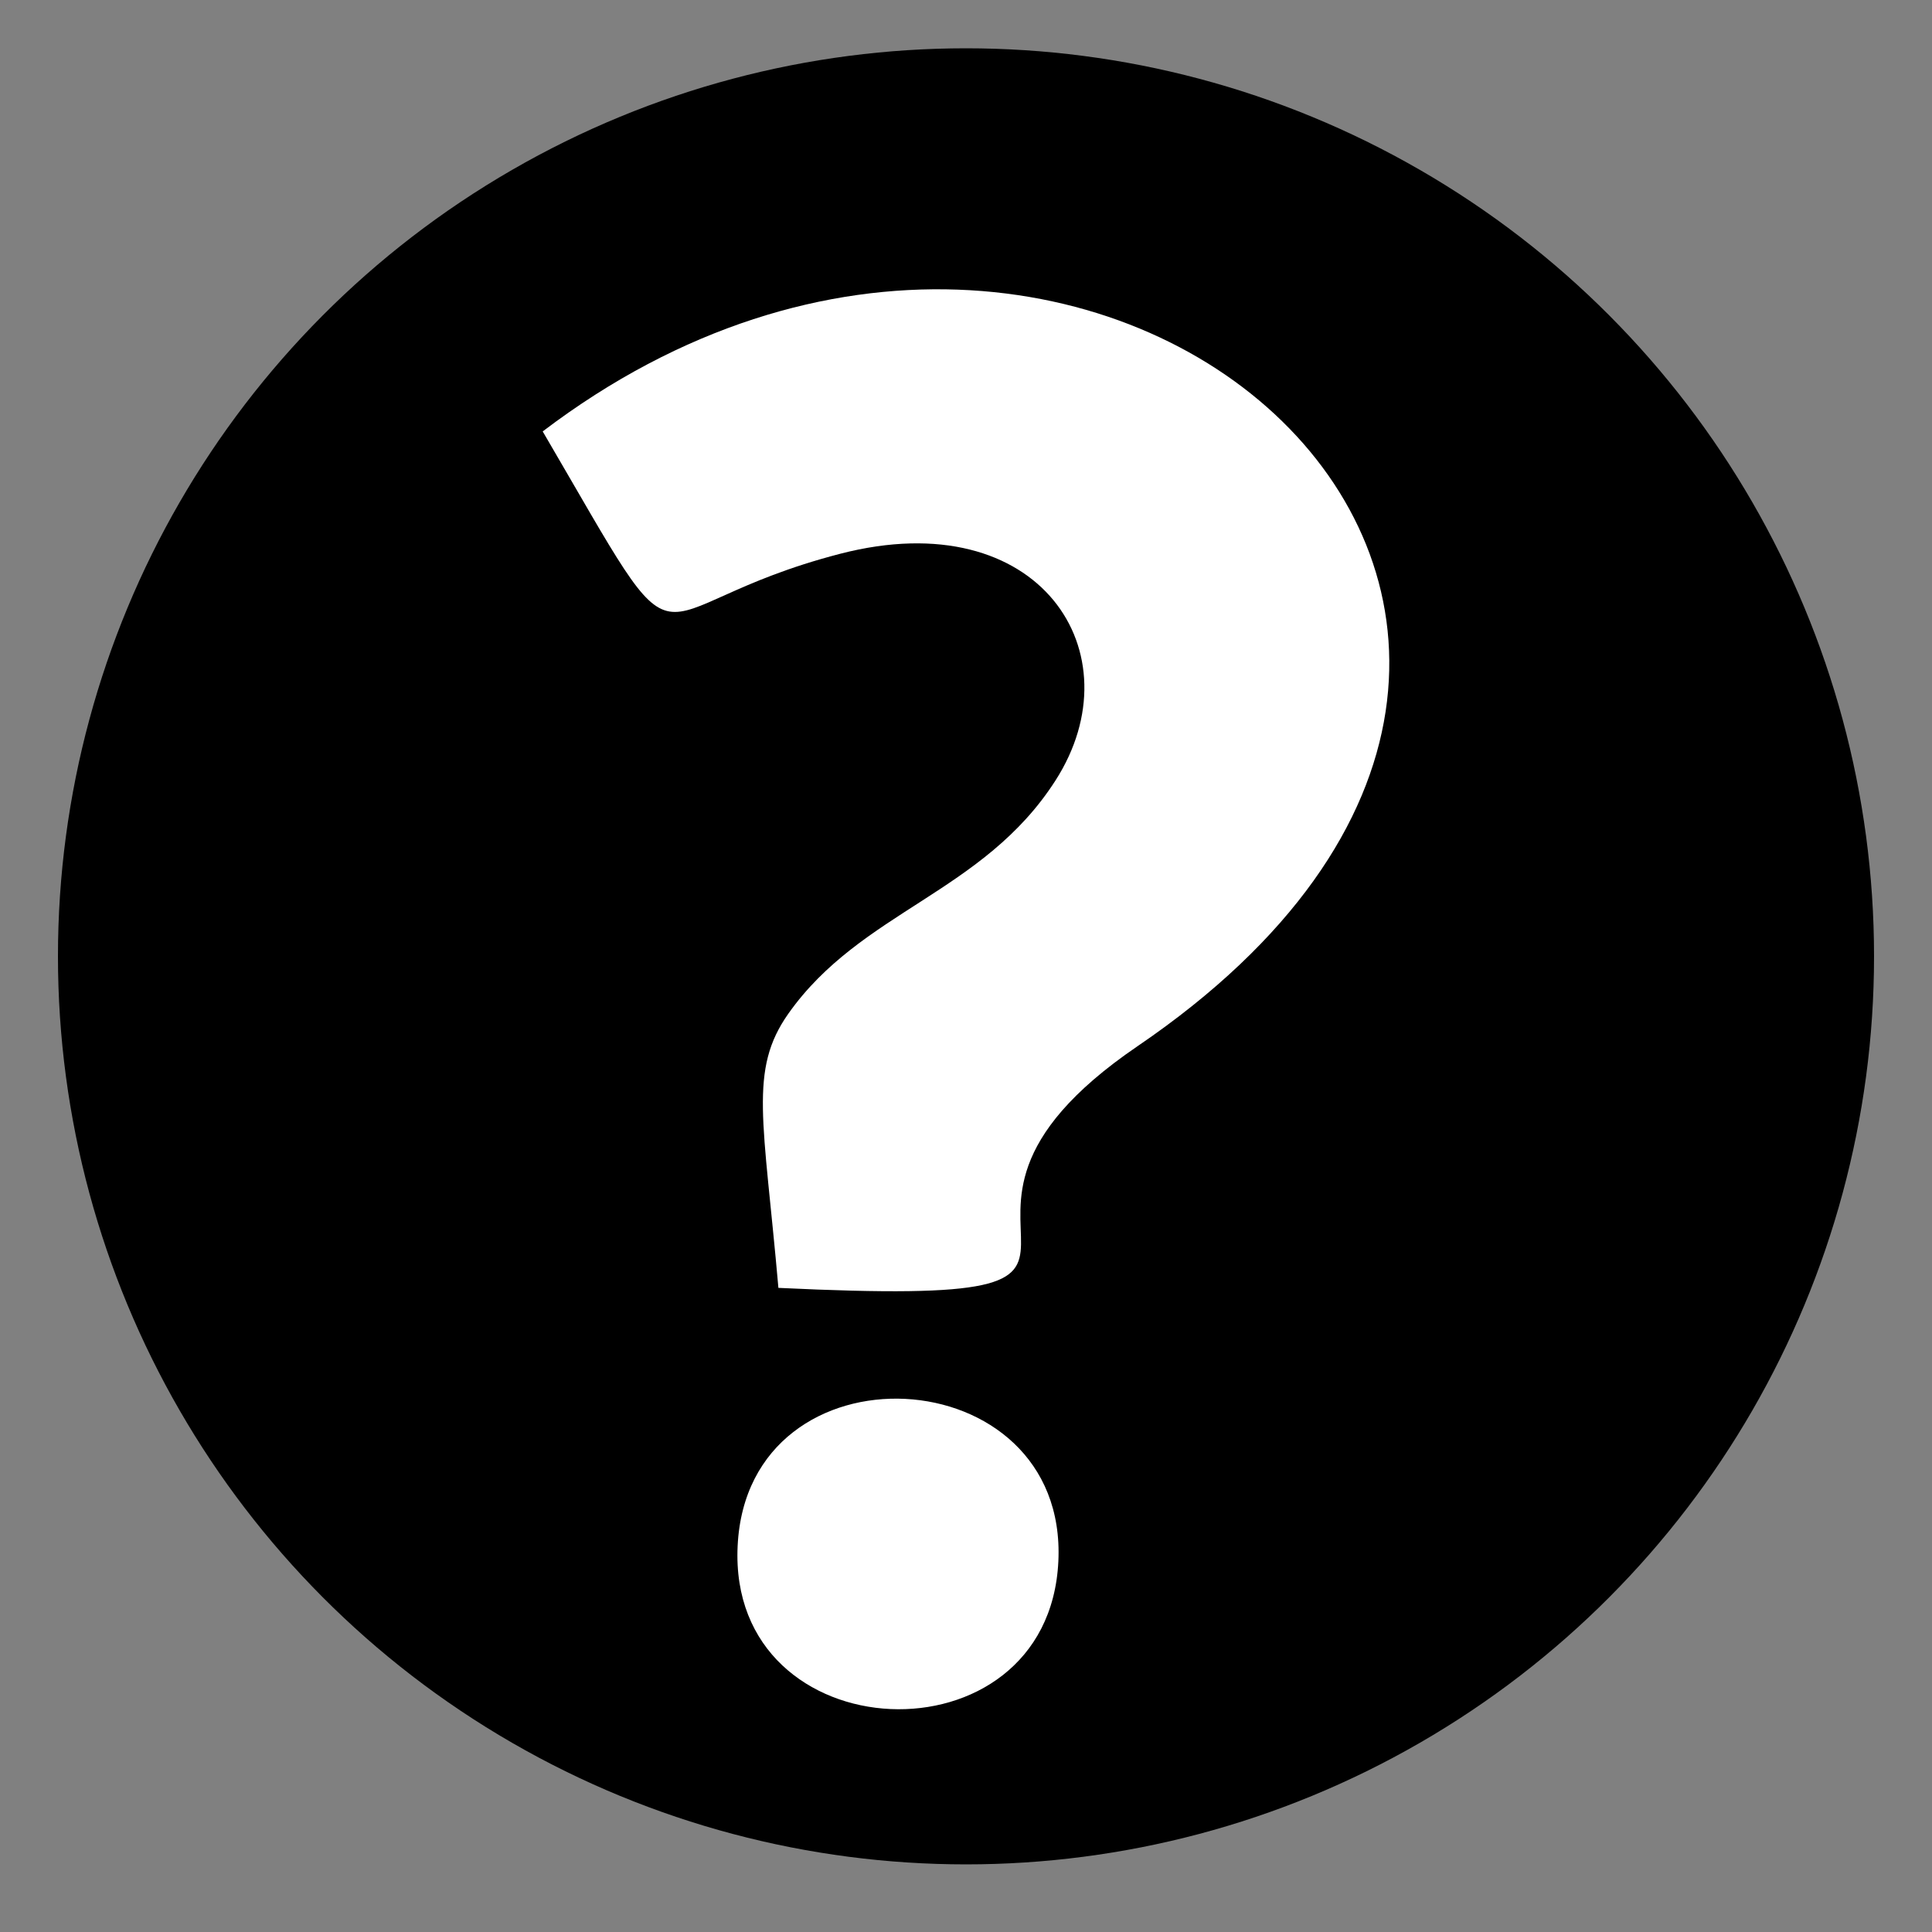
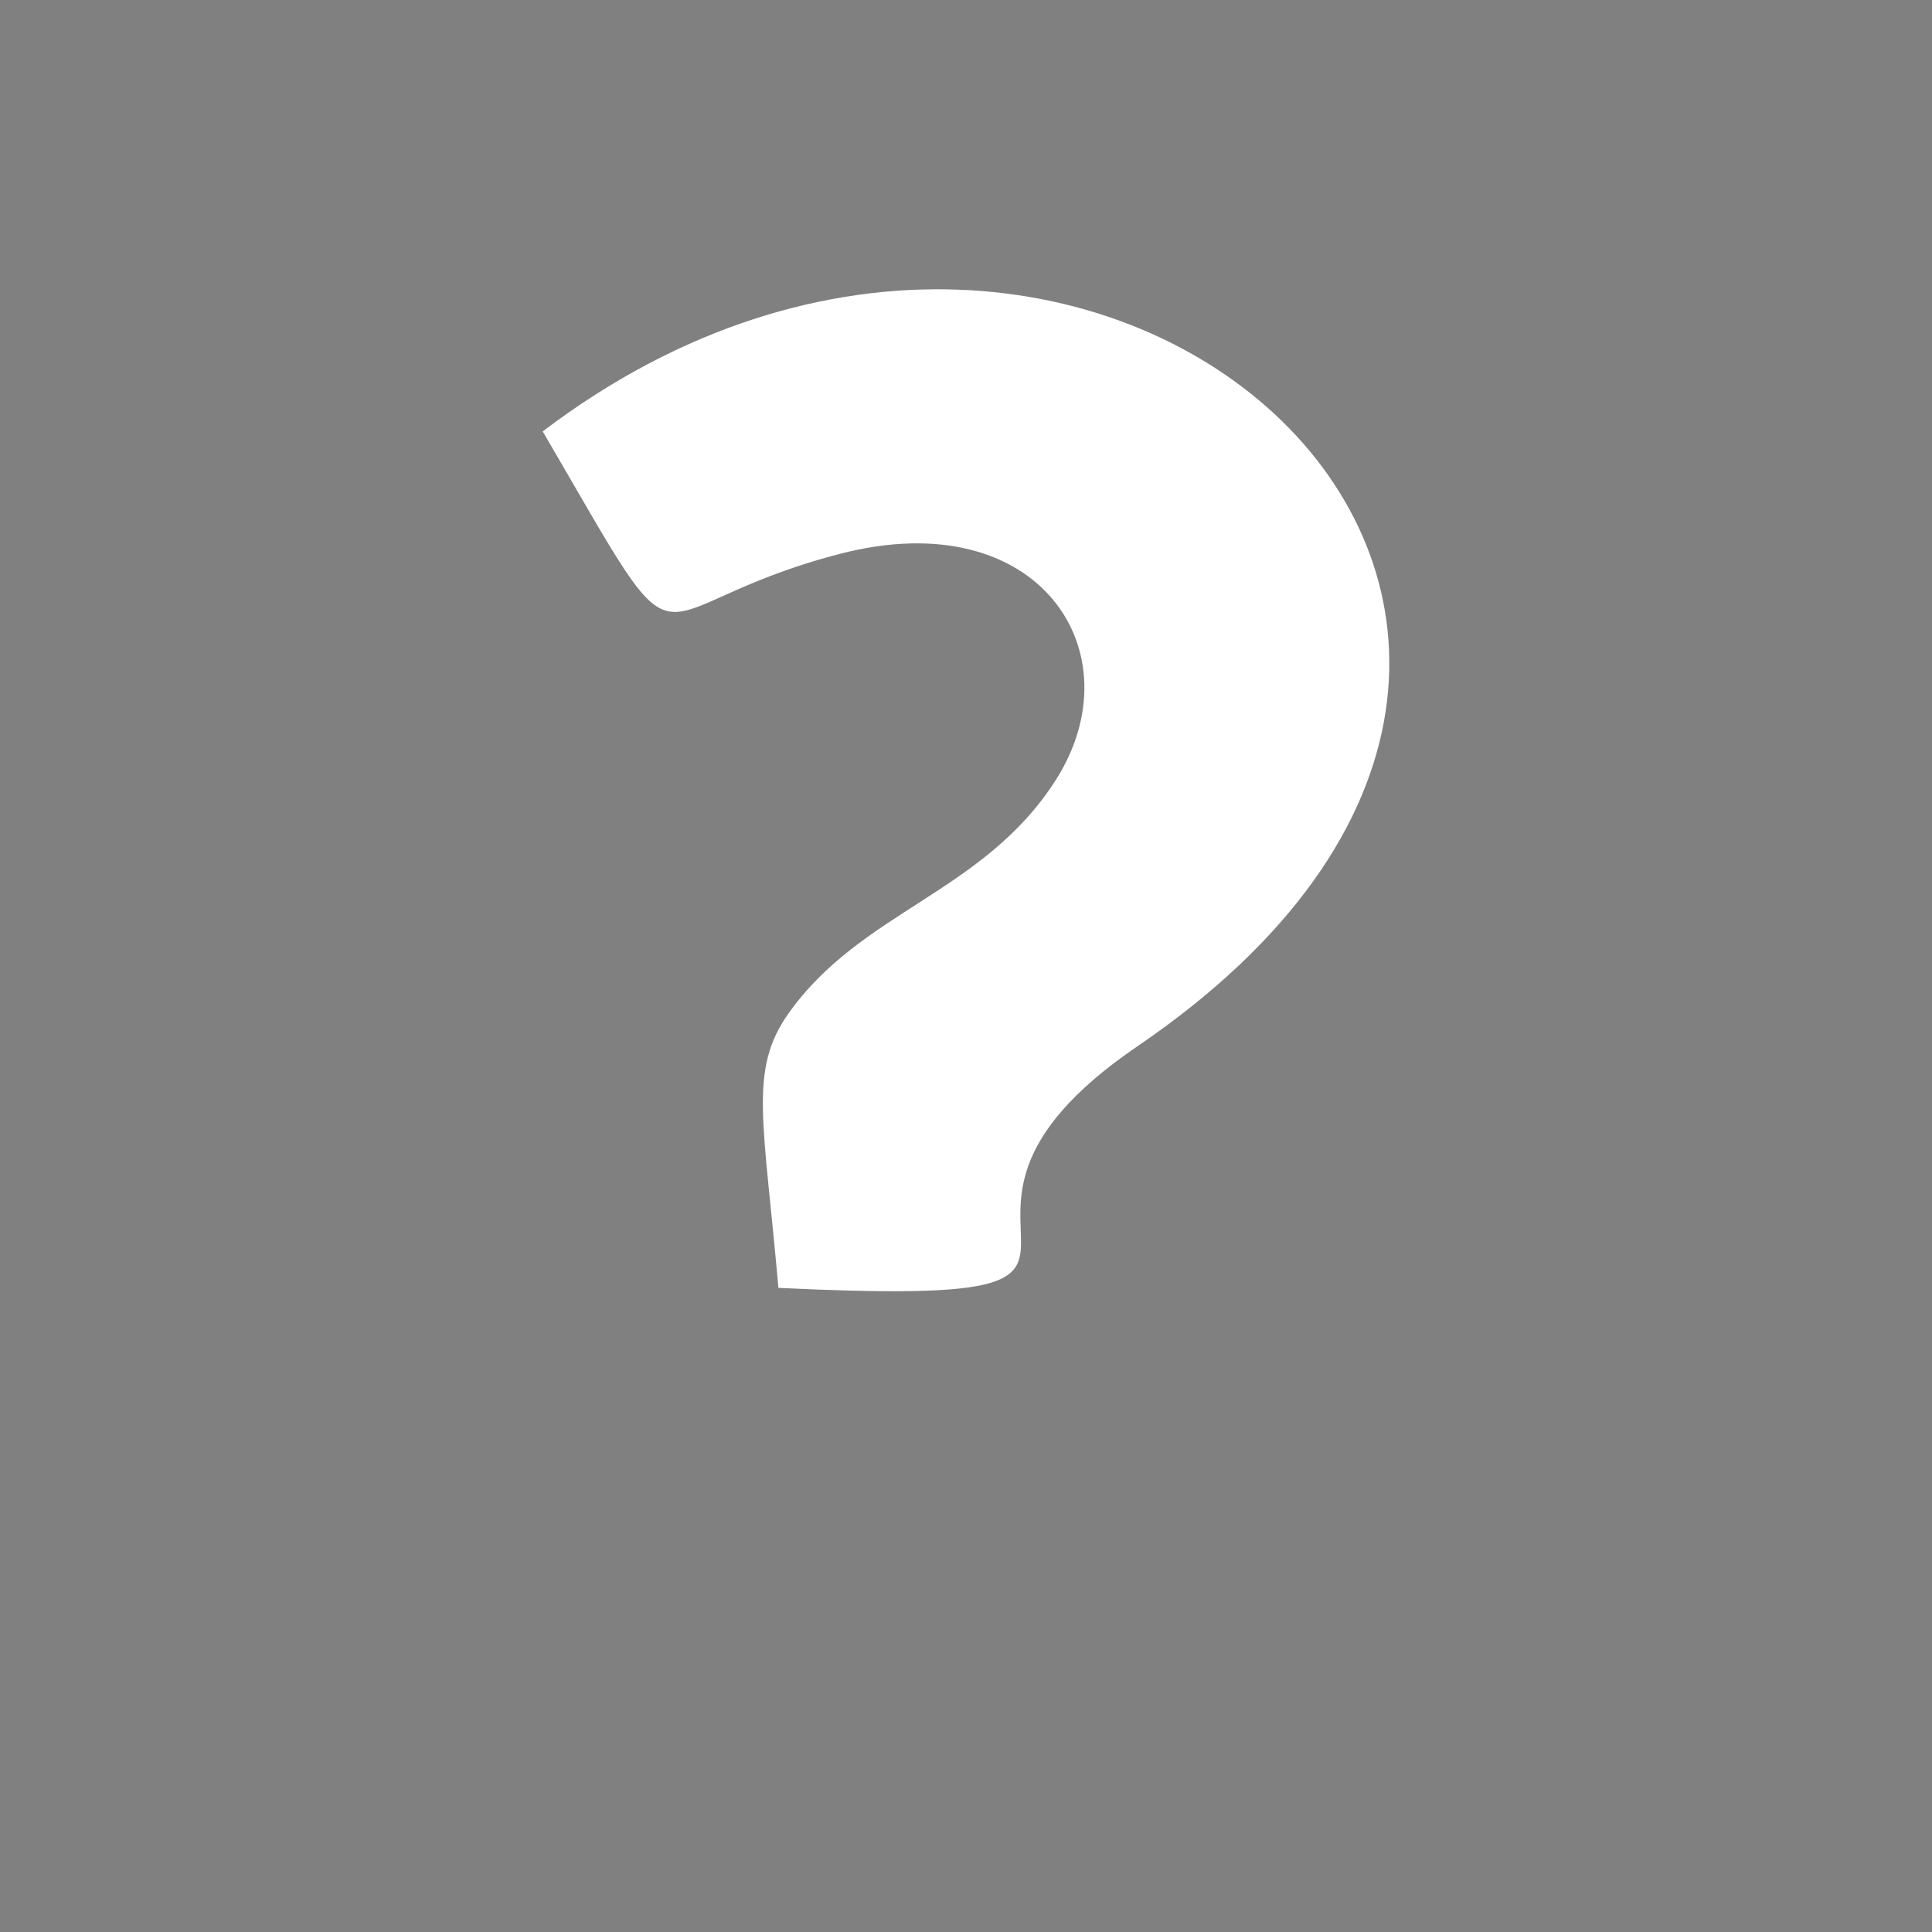
<svg xmlns="http://www.w3.org/2000/svg" id="Ebene_1" version="1.1" viewBox="0 0 100 100">
  <rect x="0" y="0" width="100" height="100" fill="#808080" stroke="none" />
  <defs>
    <style>
      .st0 {
        fill: #fff;
      }
    </style>
  </defs>
-   <circle cx="50" cy="49.5" r="47" />
  <g>
    <path class="st0" d="M28.09,22.33c7.94,13.58,4.44,9.17,15.41,6.33,10.34-2.67,15.35,5.17,11.13,11.74-3.74,5.83-10.06,6.74-13.82,12.06-2.07,2.93-1.28,5.52-.52,14.2,22.78,1.09,4.51-2.92,18.59-12.51C91.12,32.19,56.87.47,28.09,22.33Z" />
-     <path class="st0" d="M38.18,80.02c-.52,10.77,16.09,11.47,16.6.8.51-10.64-16.09-11.53-16.6-.8Z" />
+     <path class="st0" d="M38.18,80.02Z" />
  </g>
</svg>